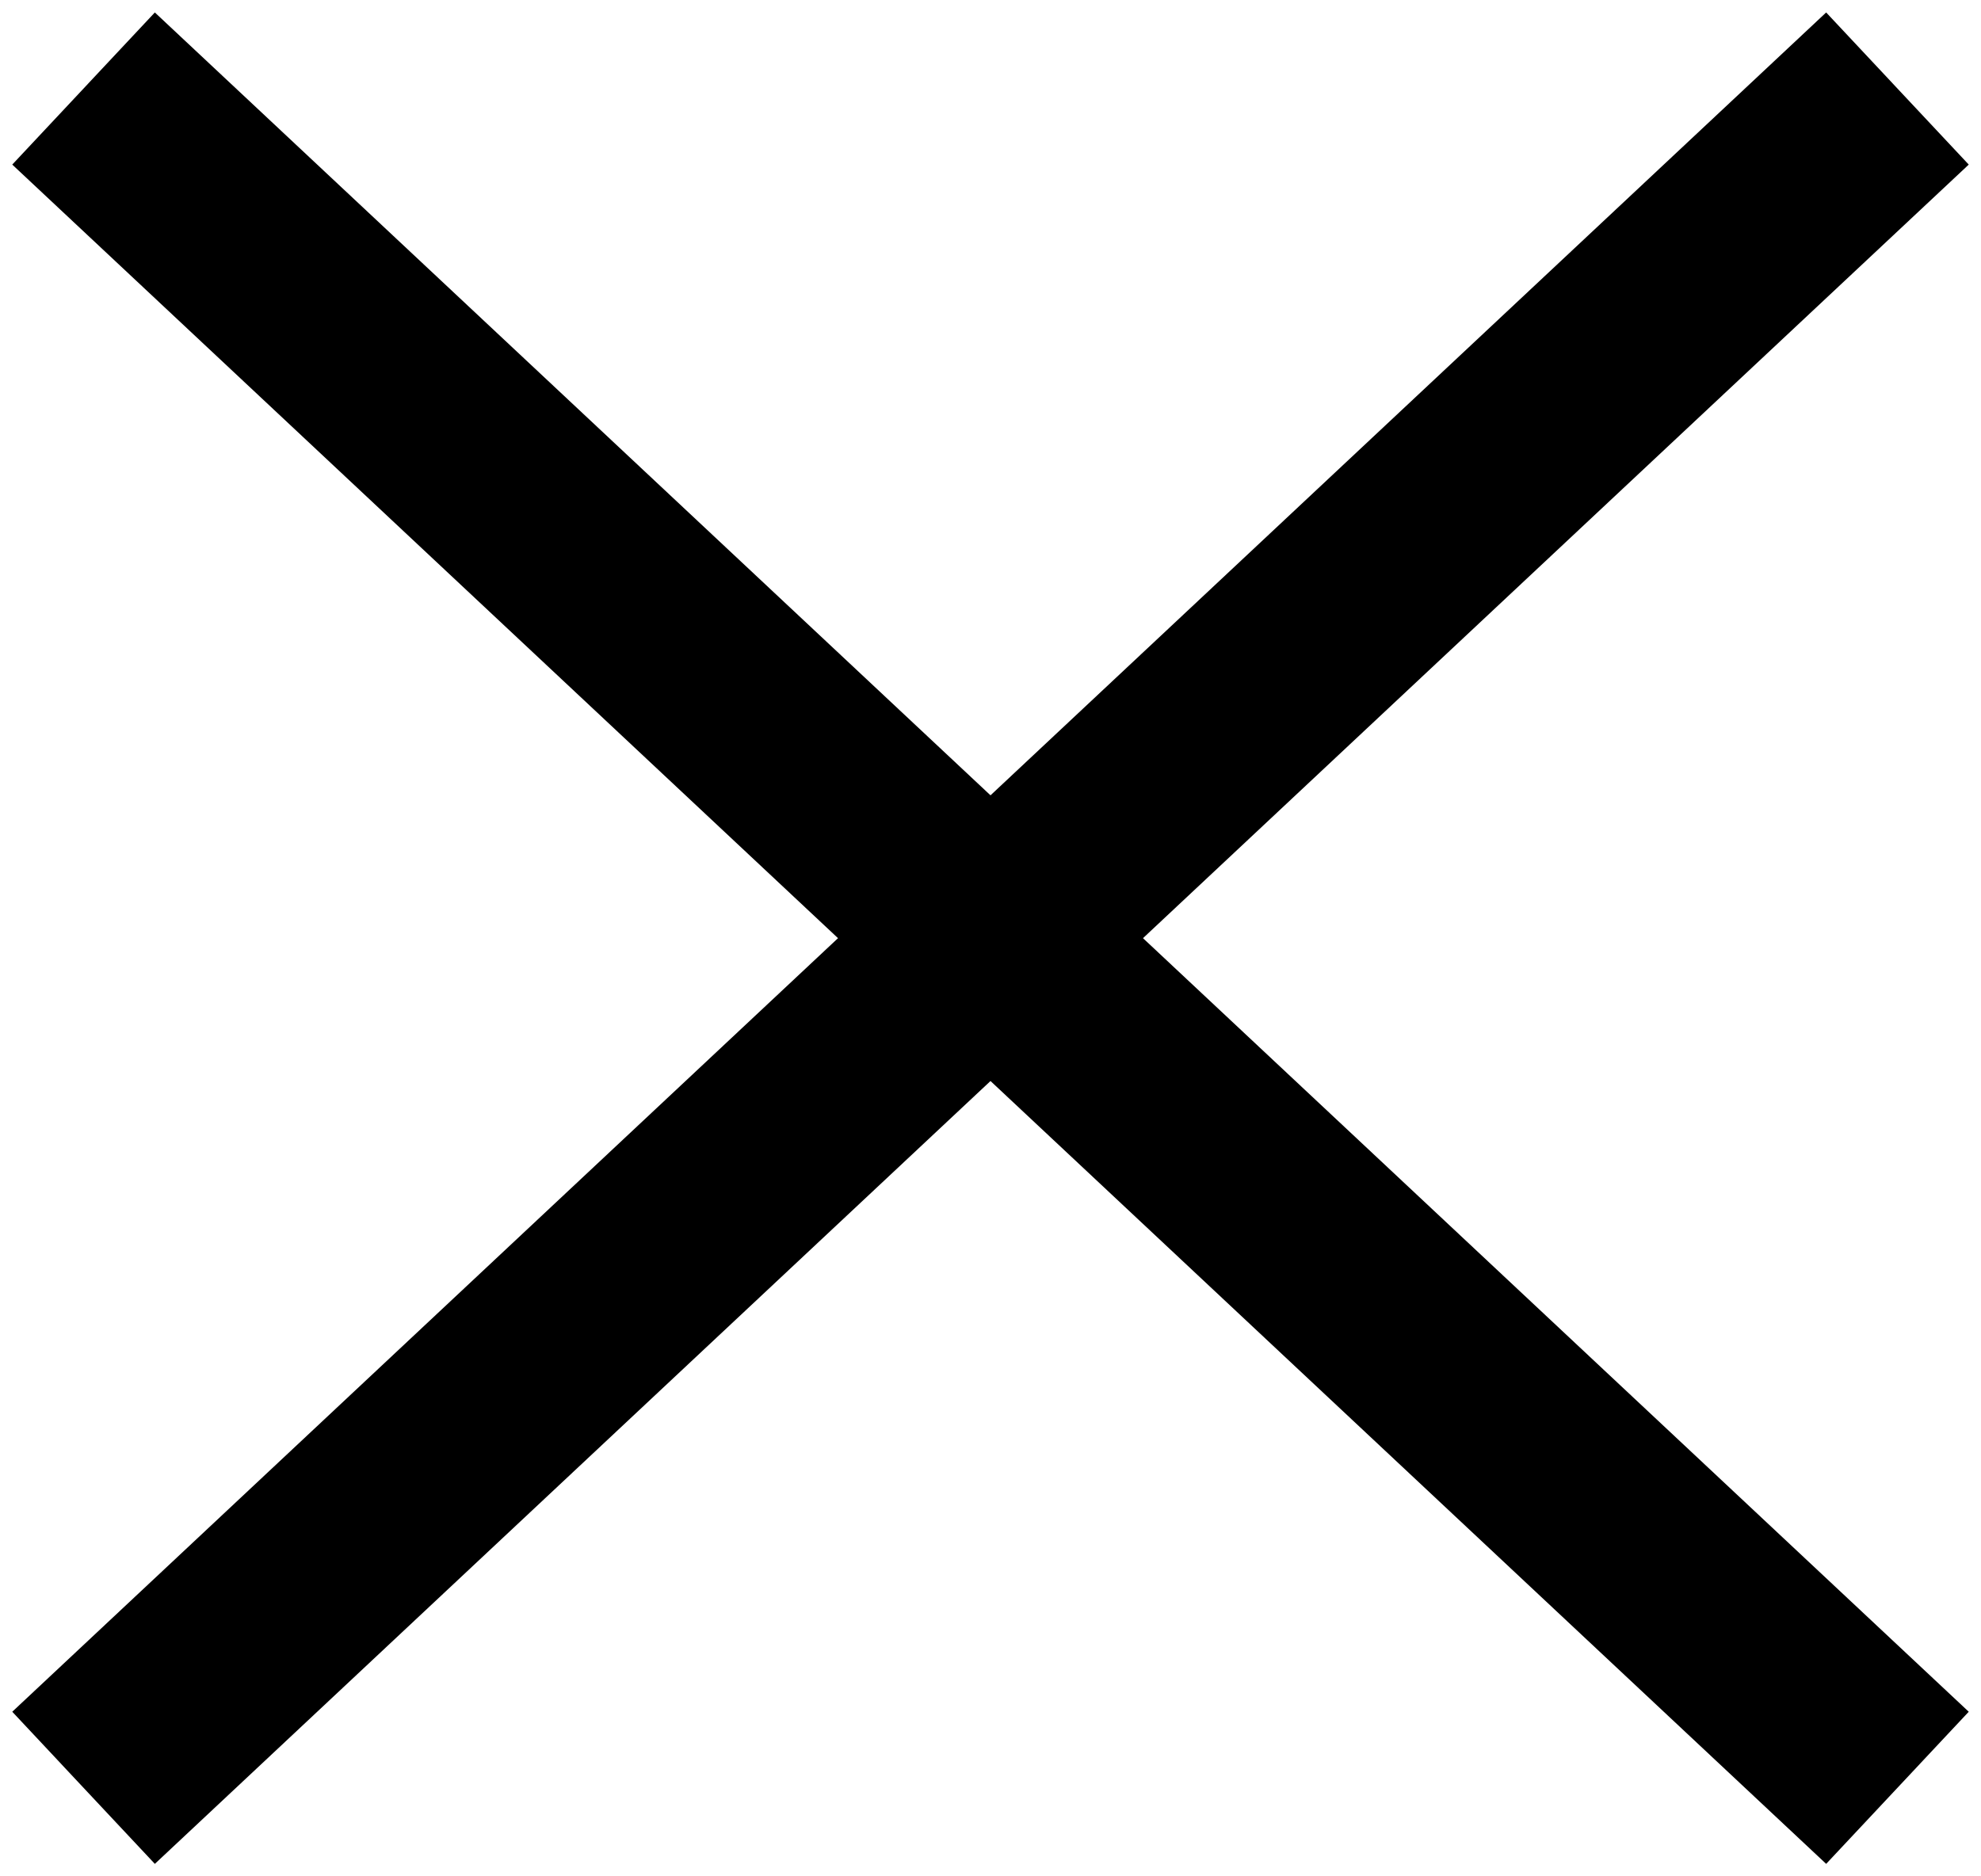
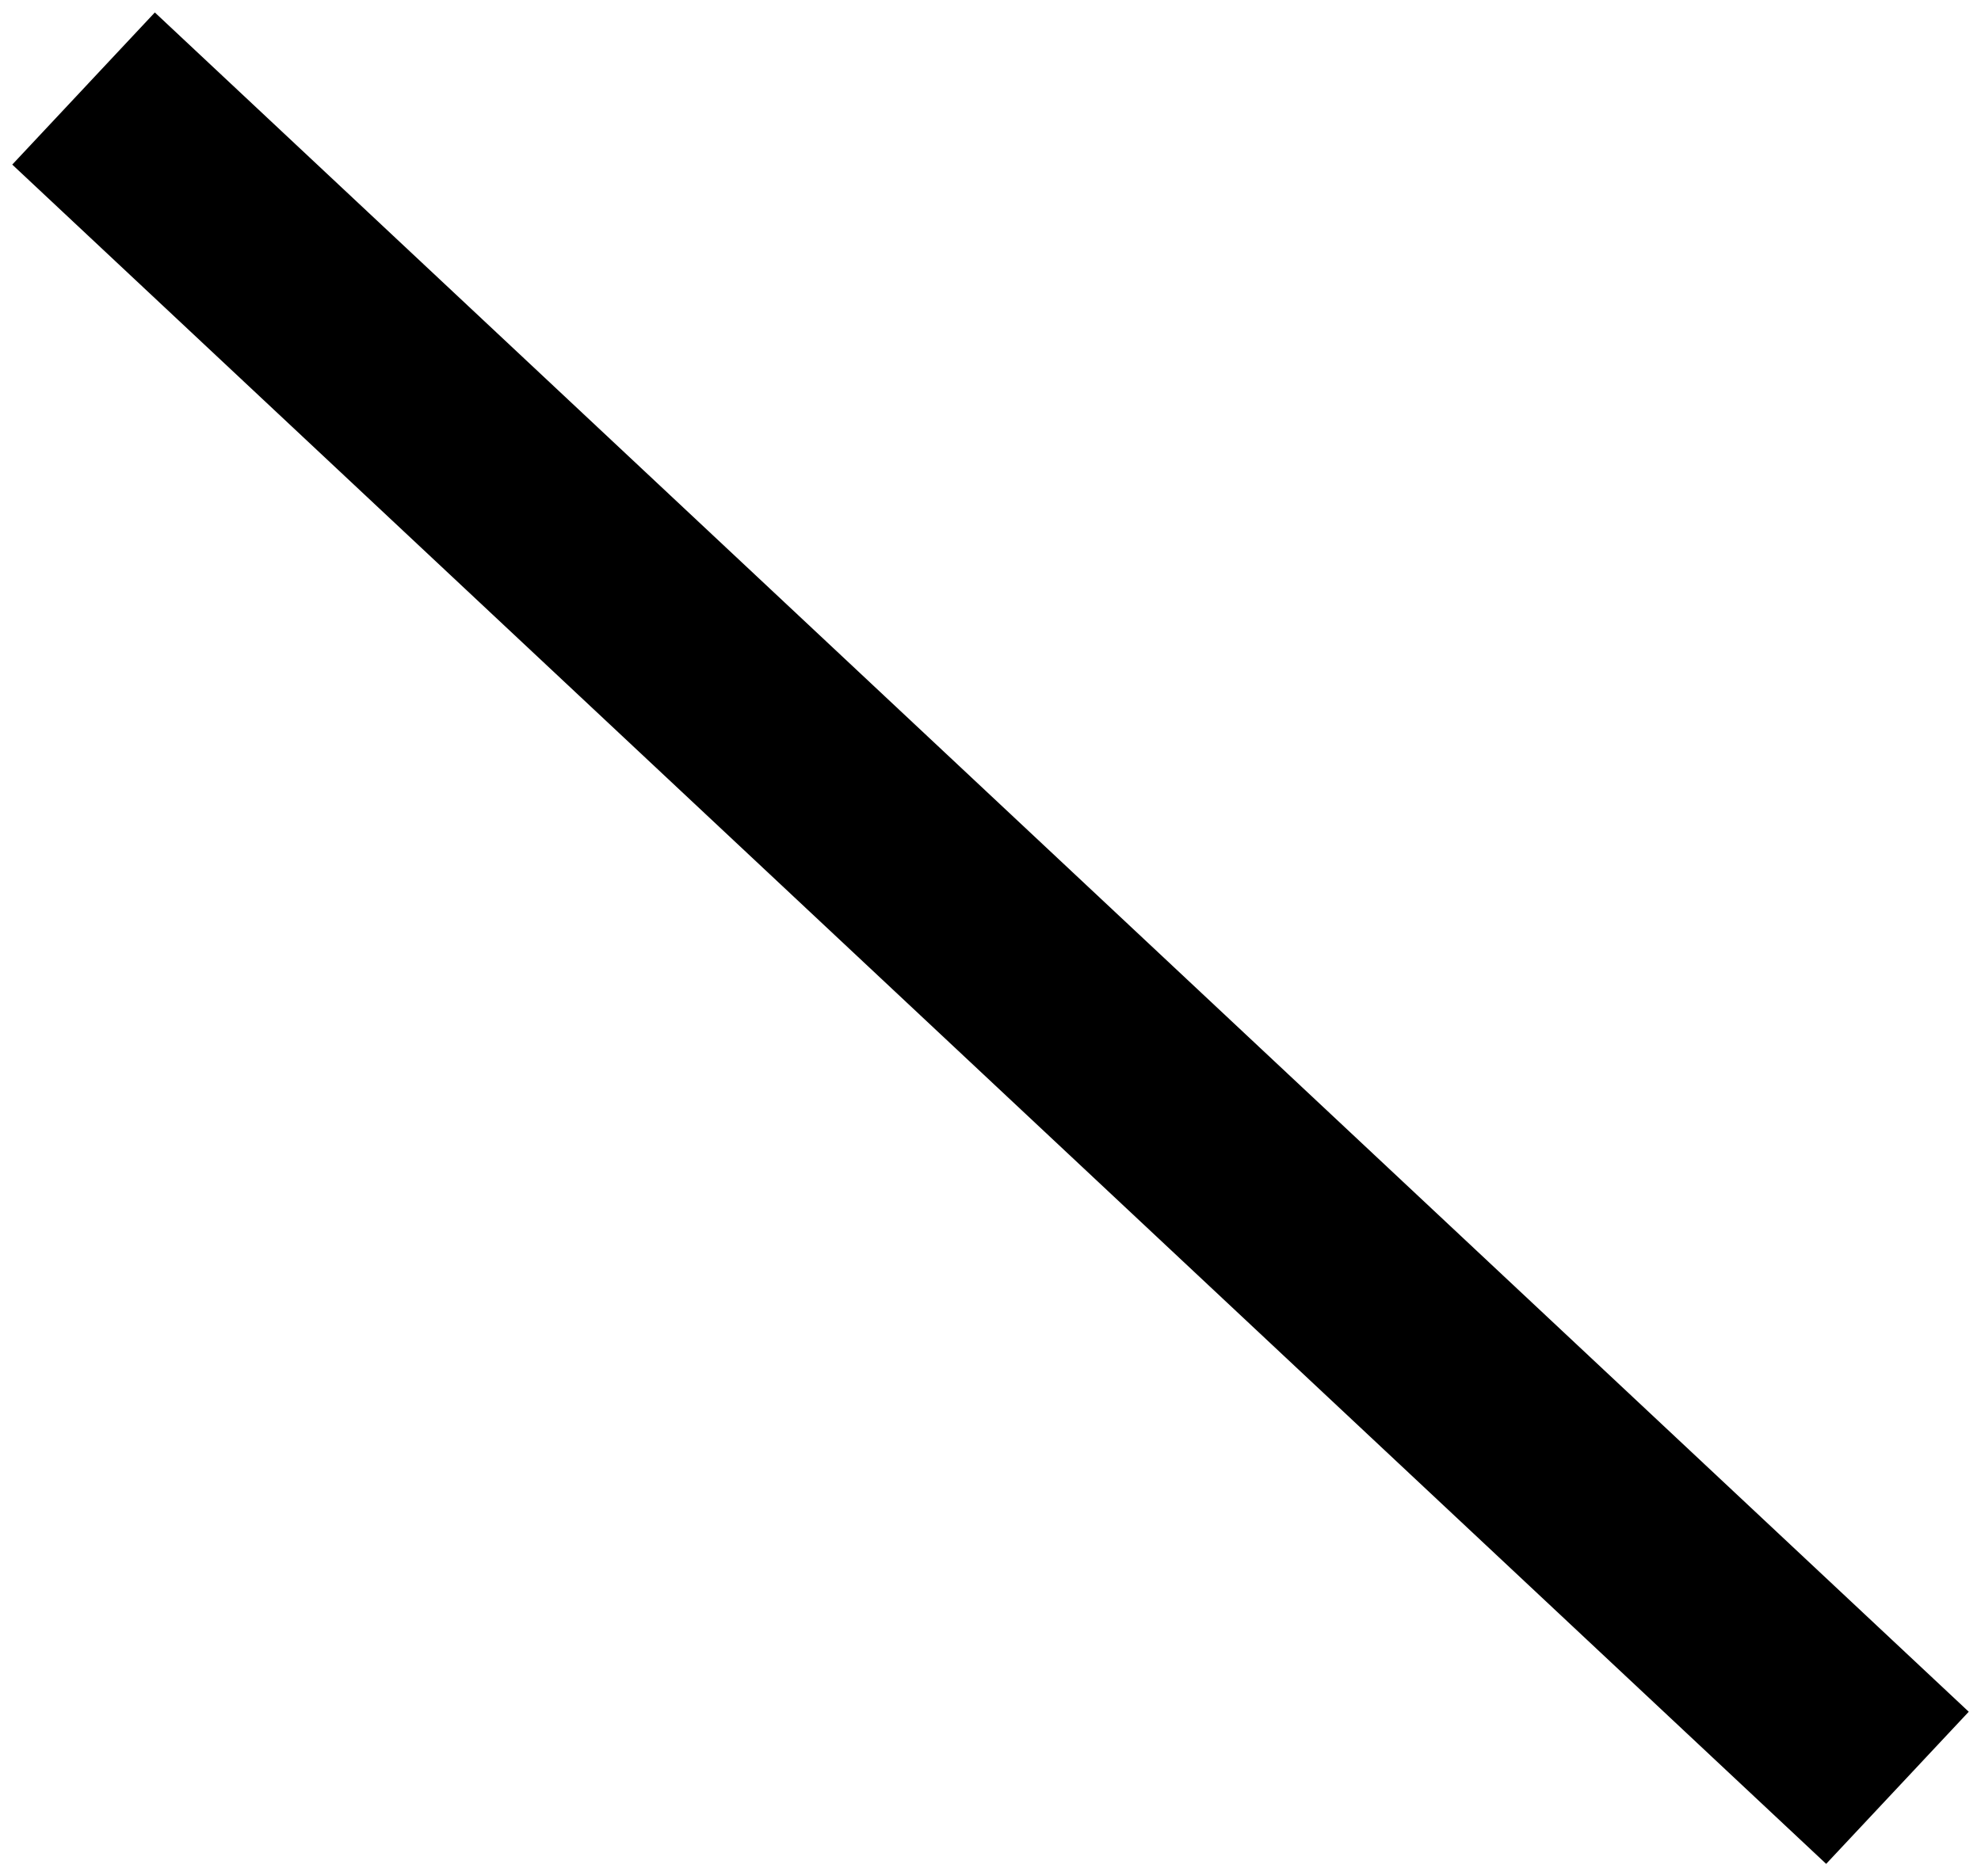
<svg xmlns="http://www.w3.org/2000/svg" width="19" height="18" viewBox="0 0 19 18">
  <g fill="none" fill-rule="evenodd" stroke-linecap="square">
    <g stroke="#000" stroke-width="2">
      <g>
        <path d="M0.531 0.533L16.469 15.467" transform="translate(-1399 -12) translate(1400 13)" />
-         <path d="M0.531 0.533L16.469 15.467" transform="translate(-1399 -12) translate(1400 13) matrix(-1 0 0 1 17 0)" />
      </g>
    </g>
  </g>
</svg>